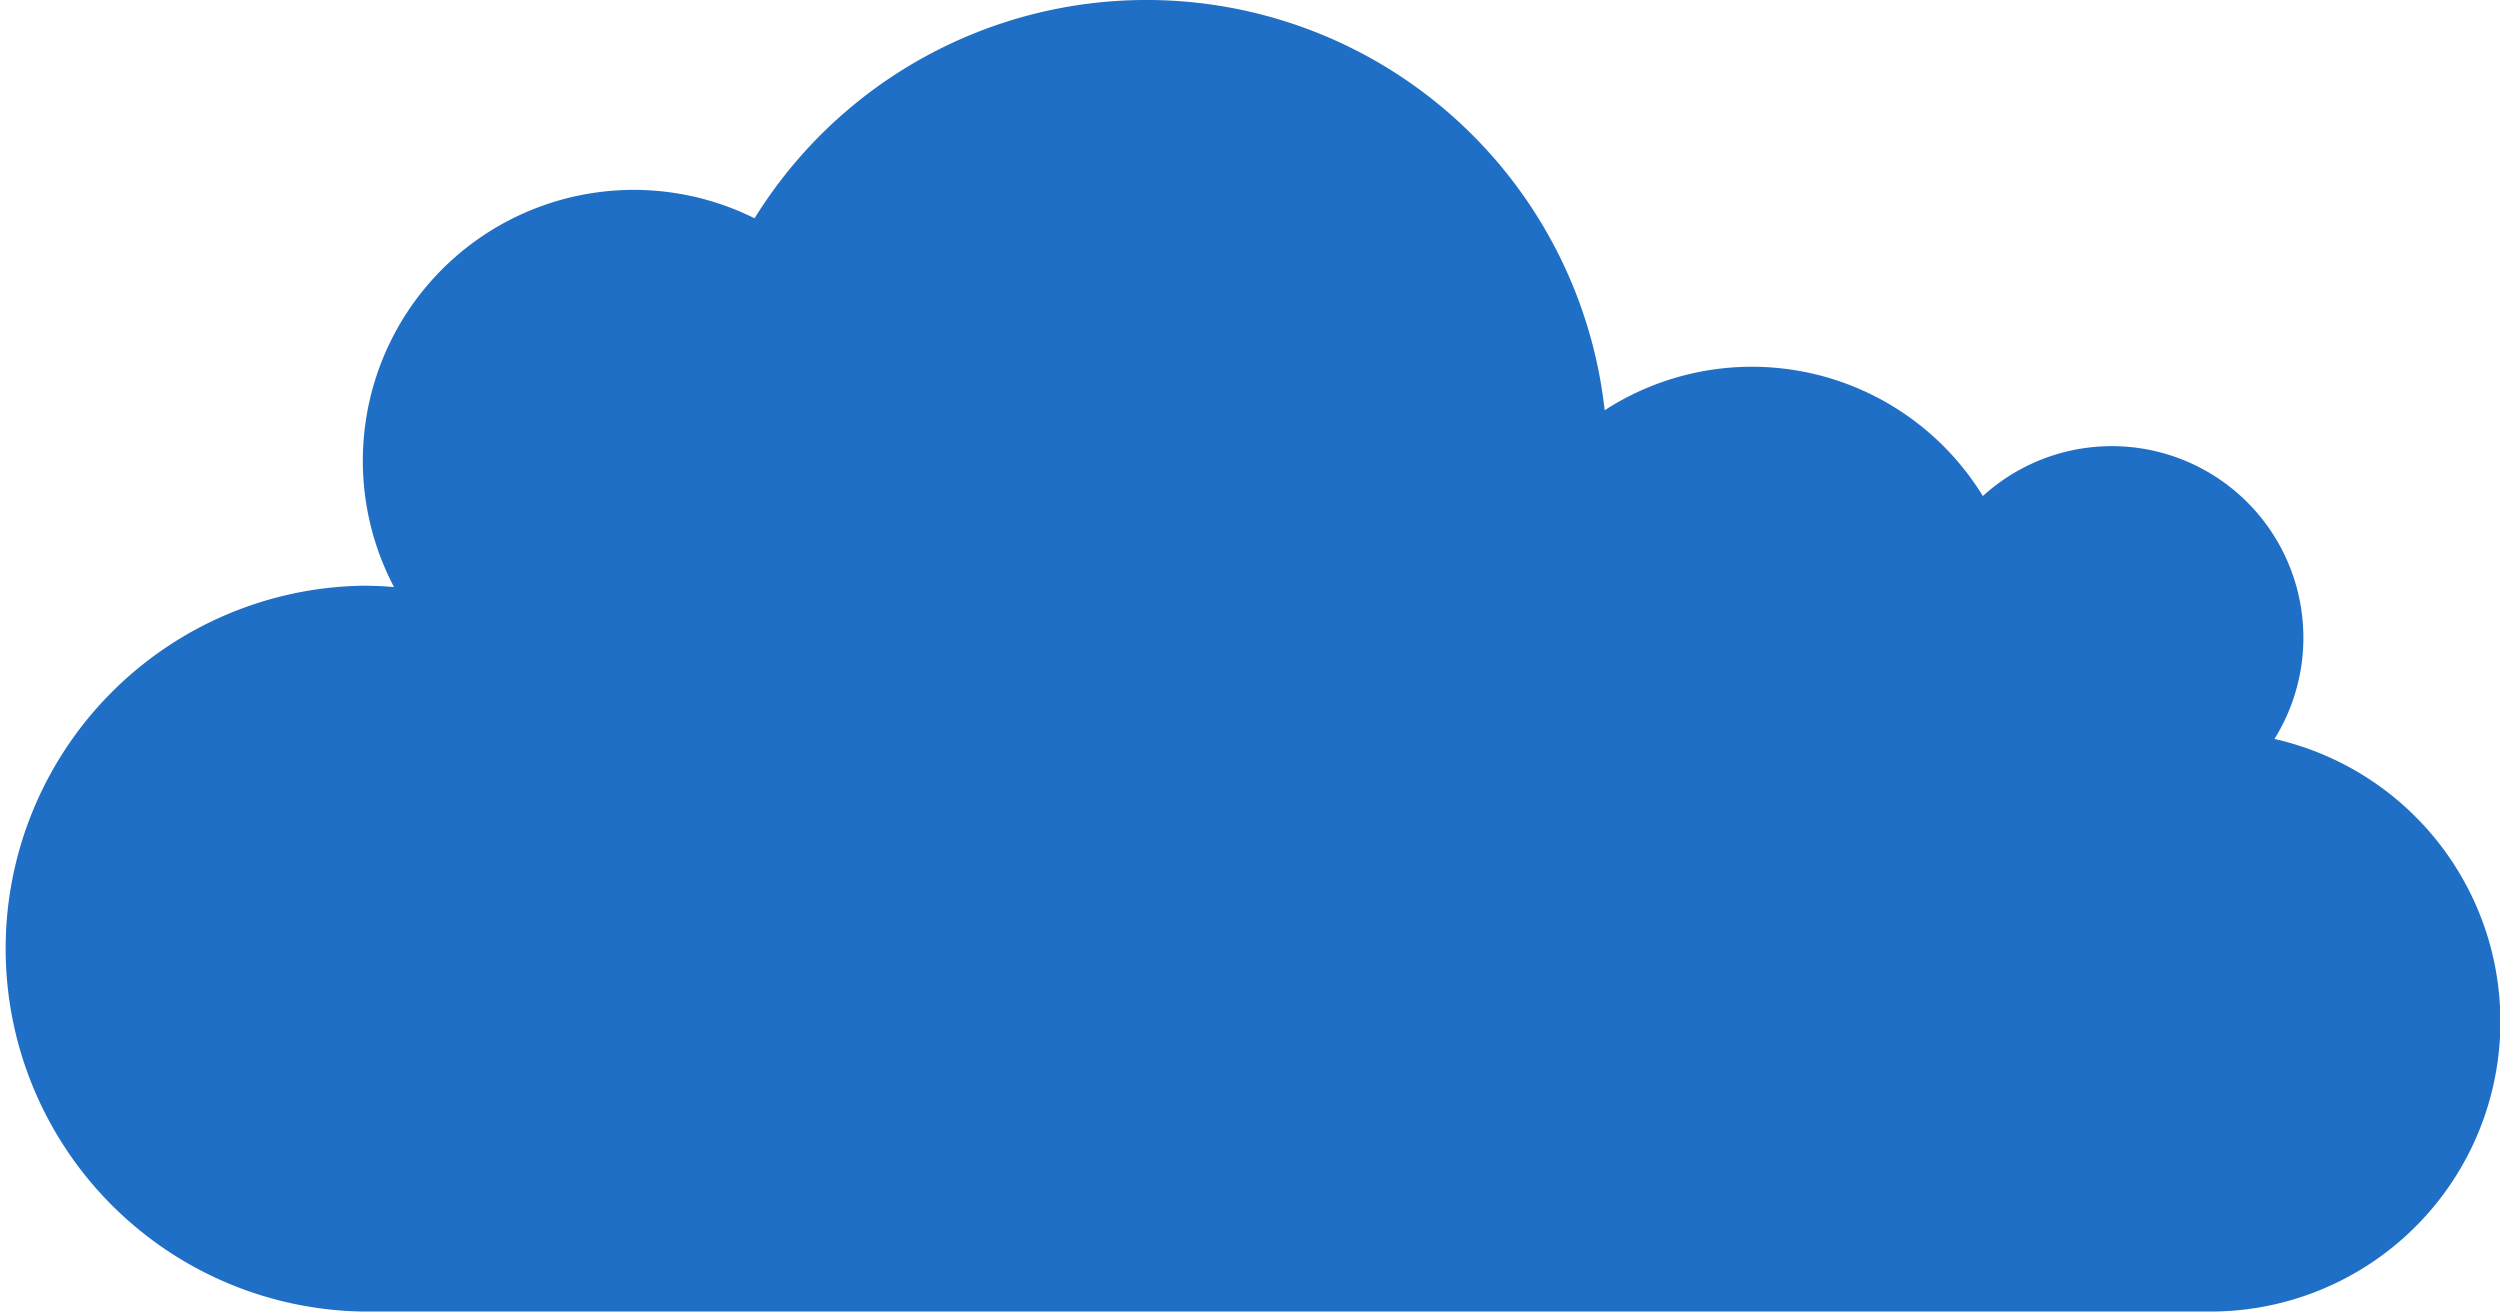
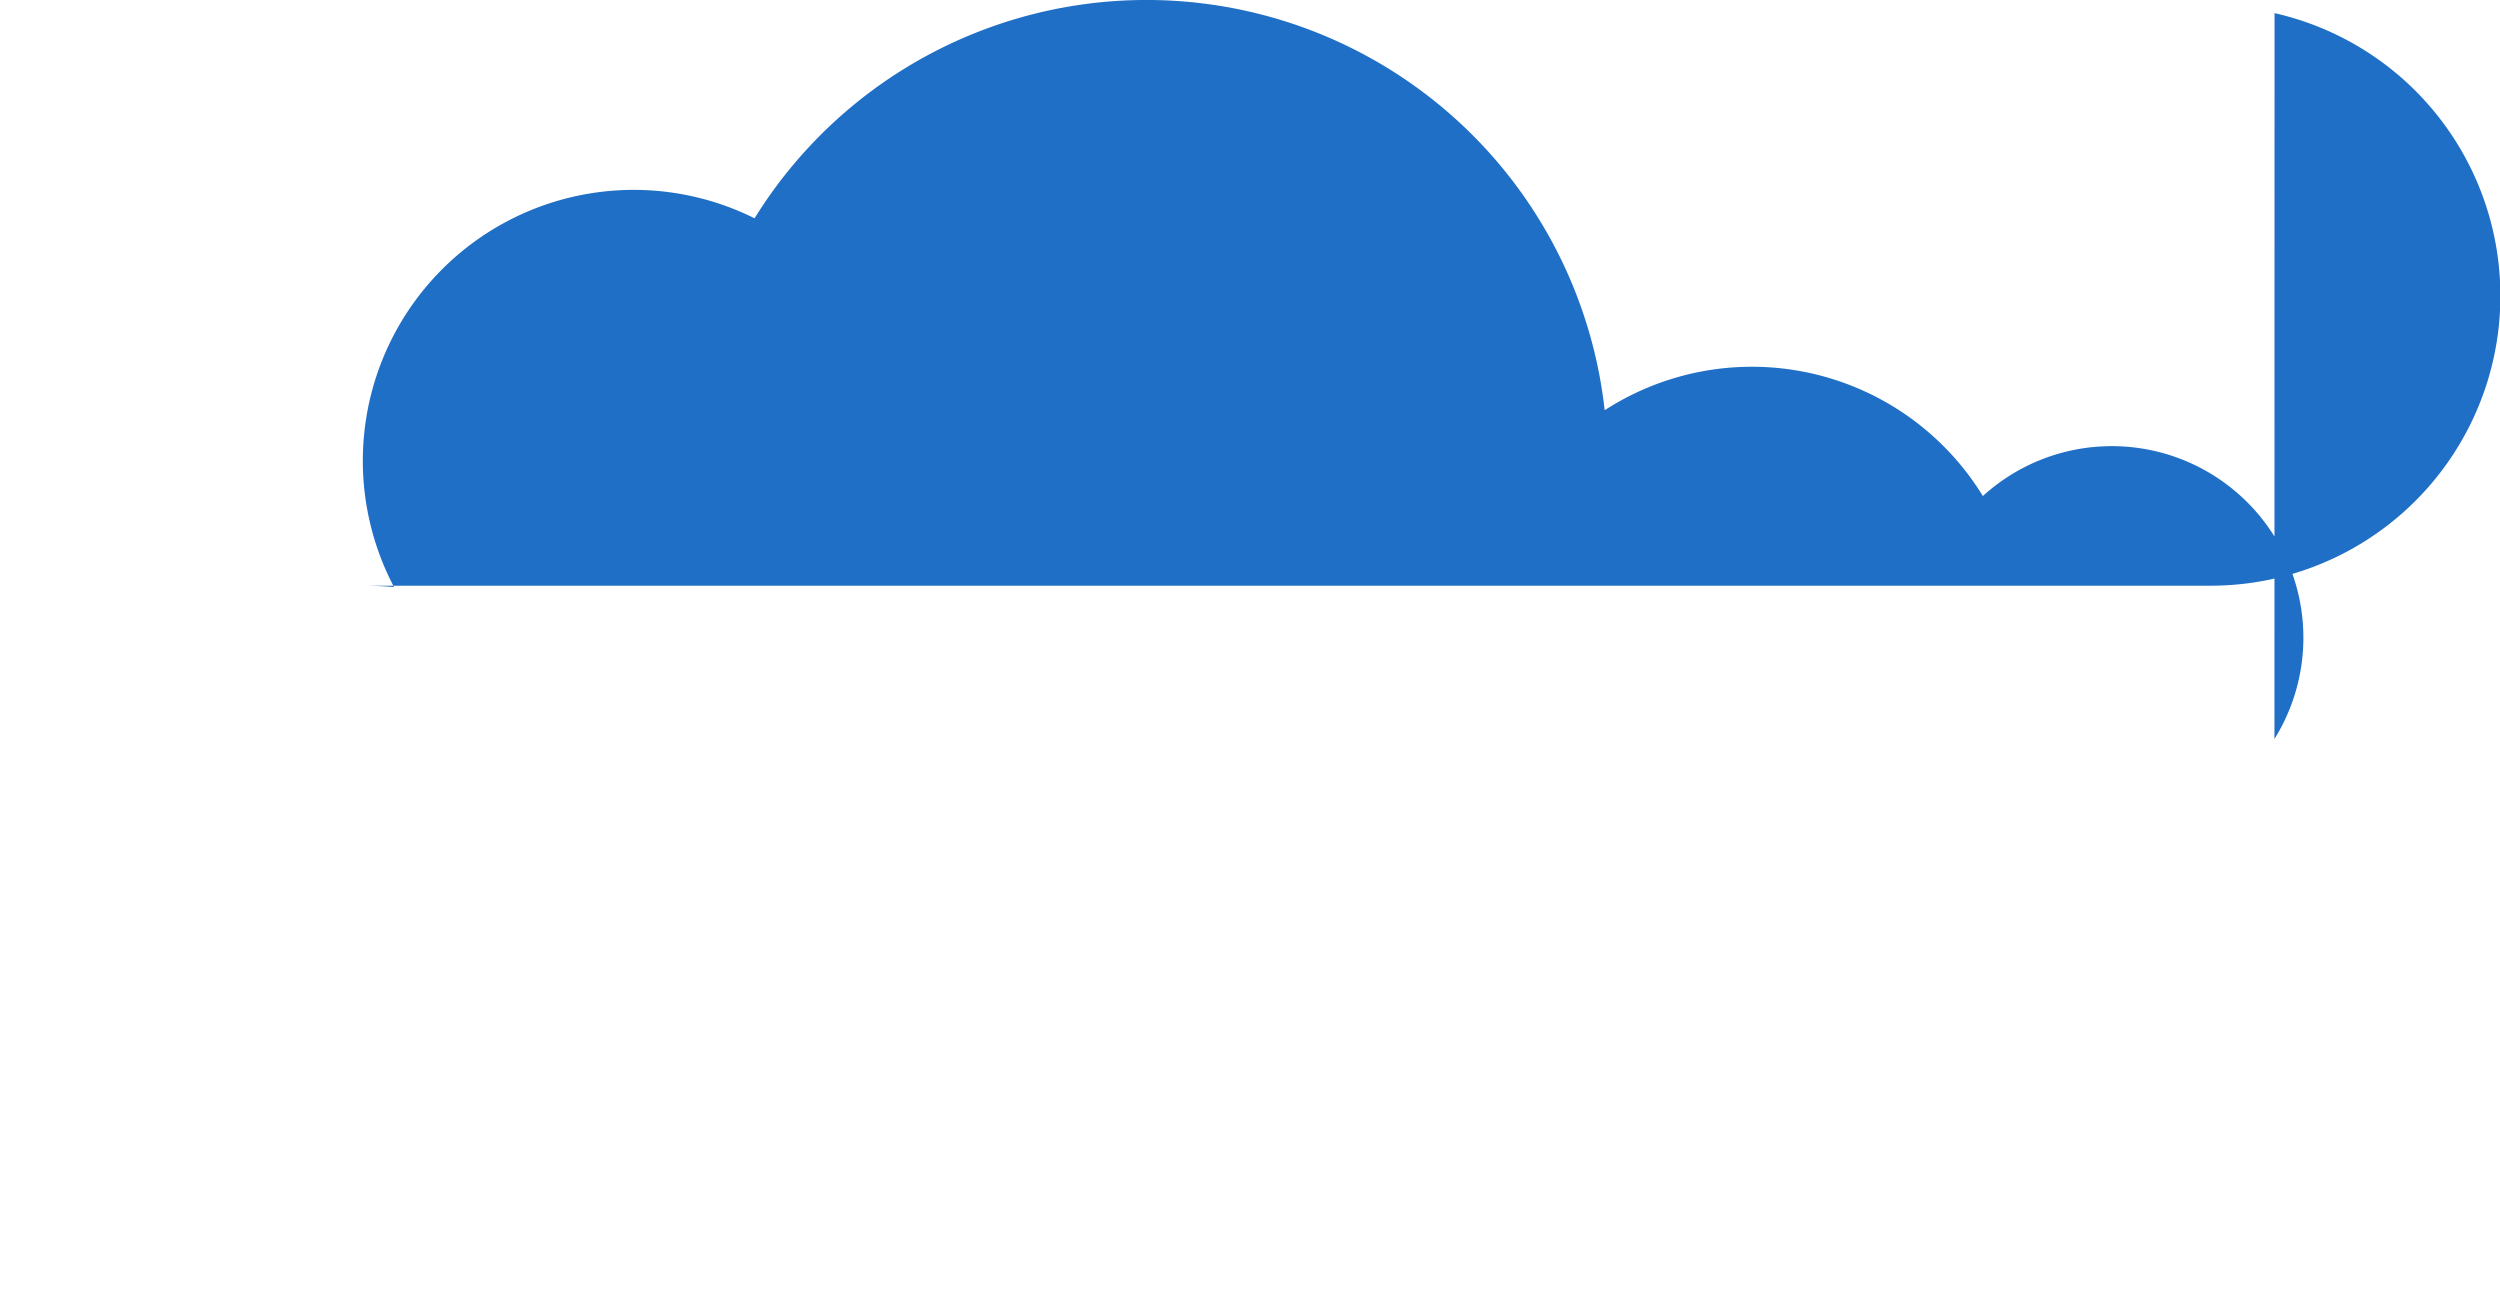
<svg xmlns="http://www.w3.org/2000/svg" id="Grafica" viewBox="0 0 275.99 144.79">
  <defs>
    <style>.cls-1{fill:#206fc6;}</style>
  </defs>
-   <path class="cls-1" d="M251.09,81.58A21.15,21.15,0,0,0,218.9,54.76a29.91,29.91,0,0,0-41.75-9.47A50.89,50.89,0,0,0,83.3,24.1,29.91,29.91,0,0,0,43.5,64.81c-1.13-.1-2.28-.15-3.44-.15a40.07,40.07,0,0,0,0,80.13H244a32,32,0,0,0,7.1-63.21Z" />
+   <path class="cls-1" d="M251.09,81.58A21.15,21.15,0,0,0,218.9,54.76a29.91,29.91,0,0,0-41.75-9.47A50.89,50.89,0,0,0,83.3,24.1,29.91,29.91,0,0,0,43.5,64.81c-1.13-.1-2.28-.15-3.44-.15H244a32,32,0,0,0,7.1-63.21Z" />
</svg>